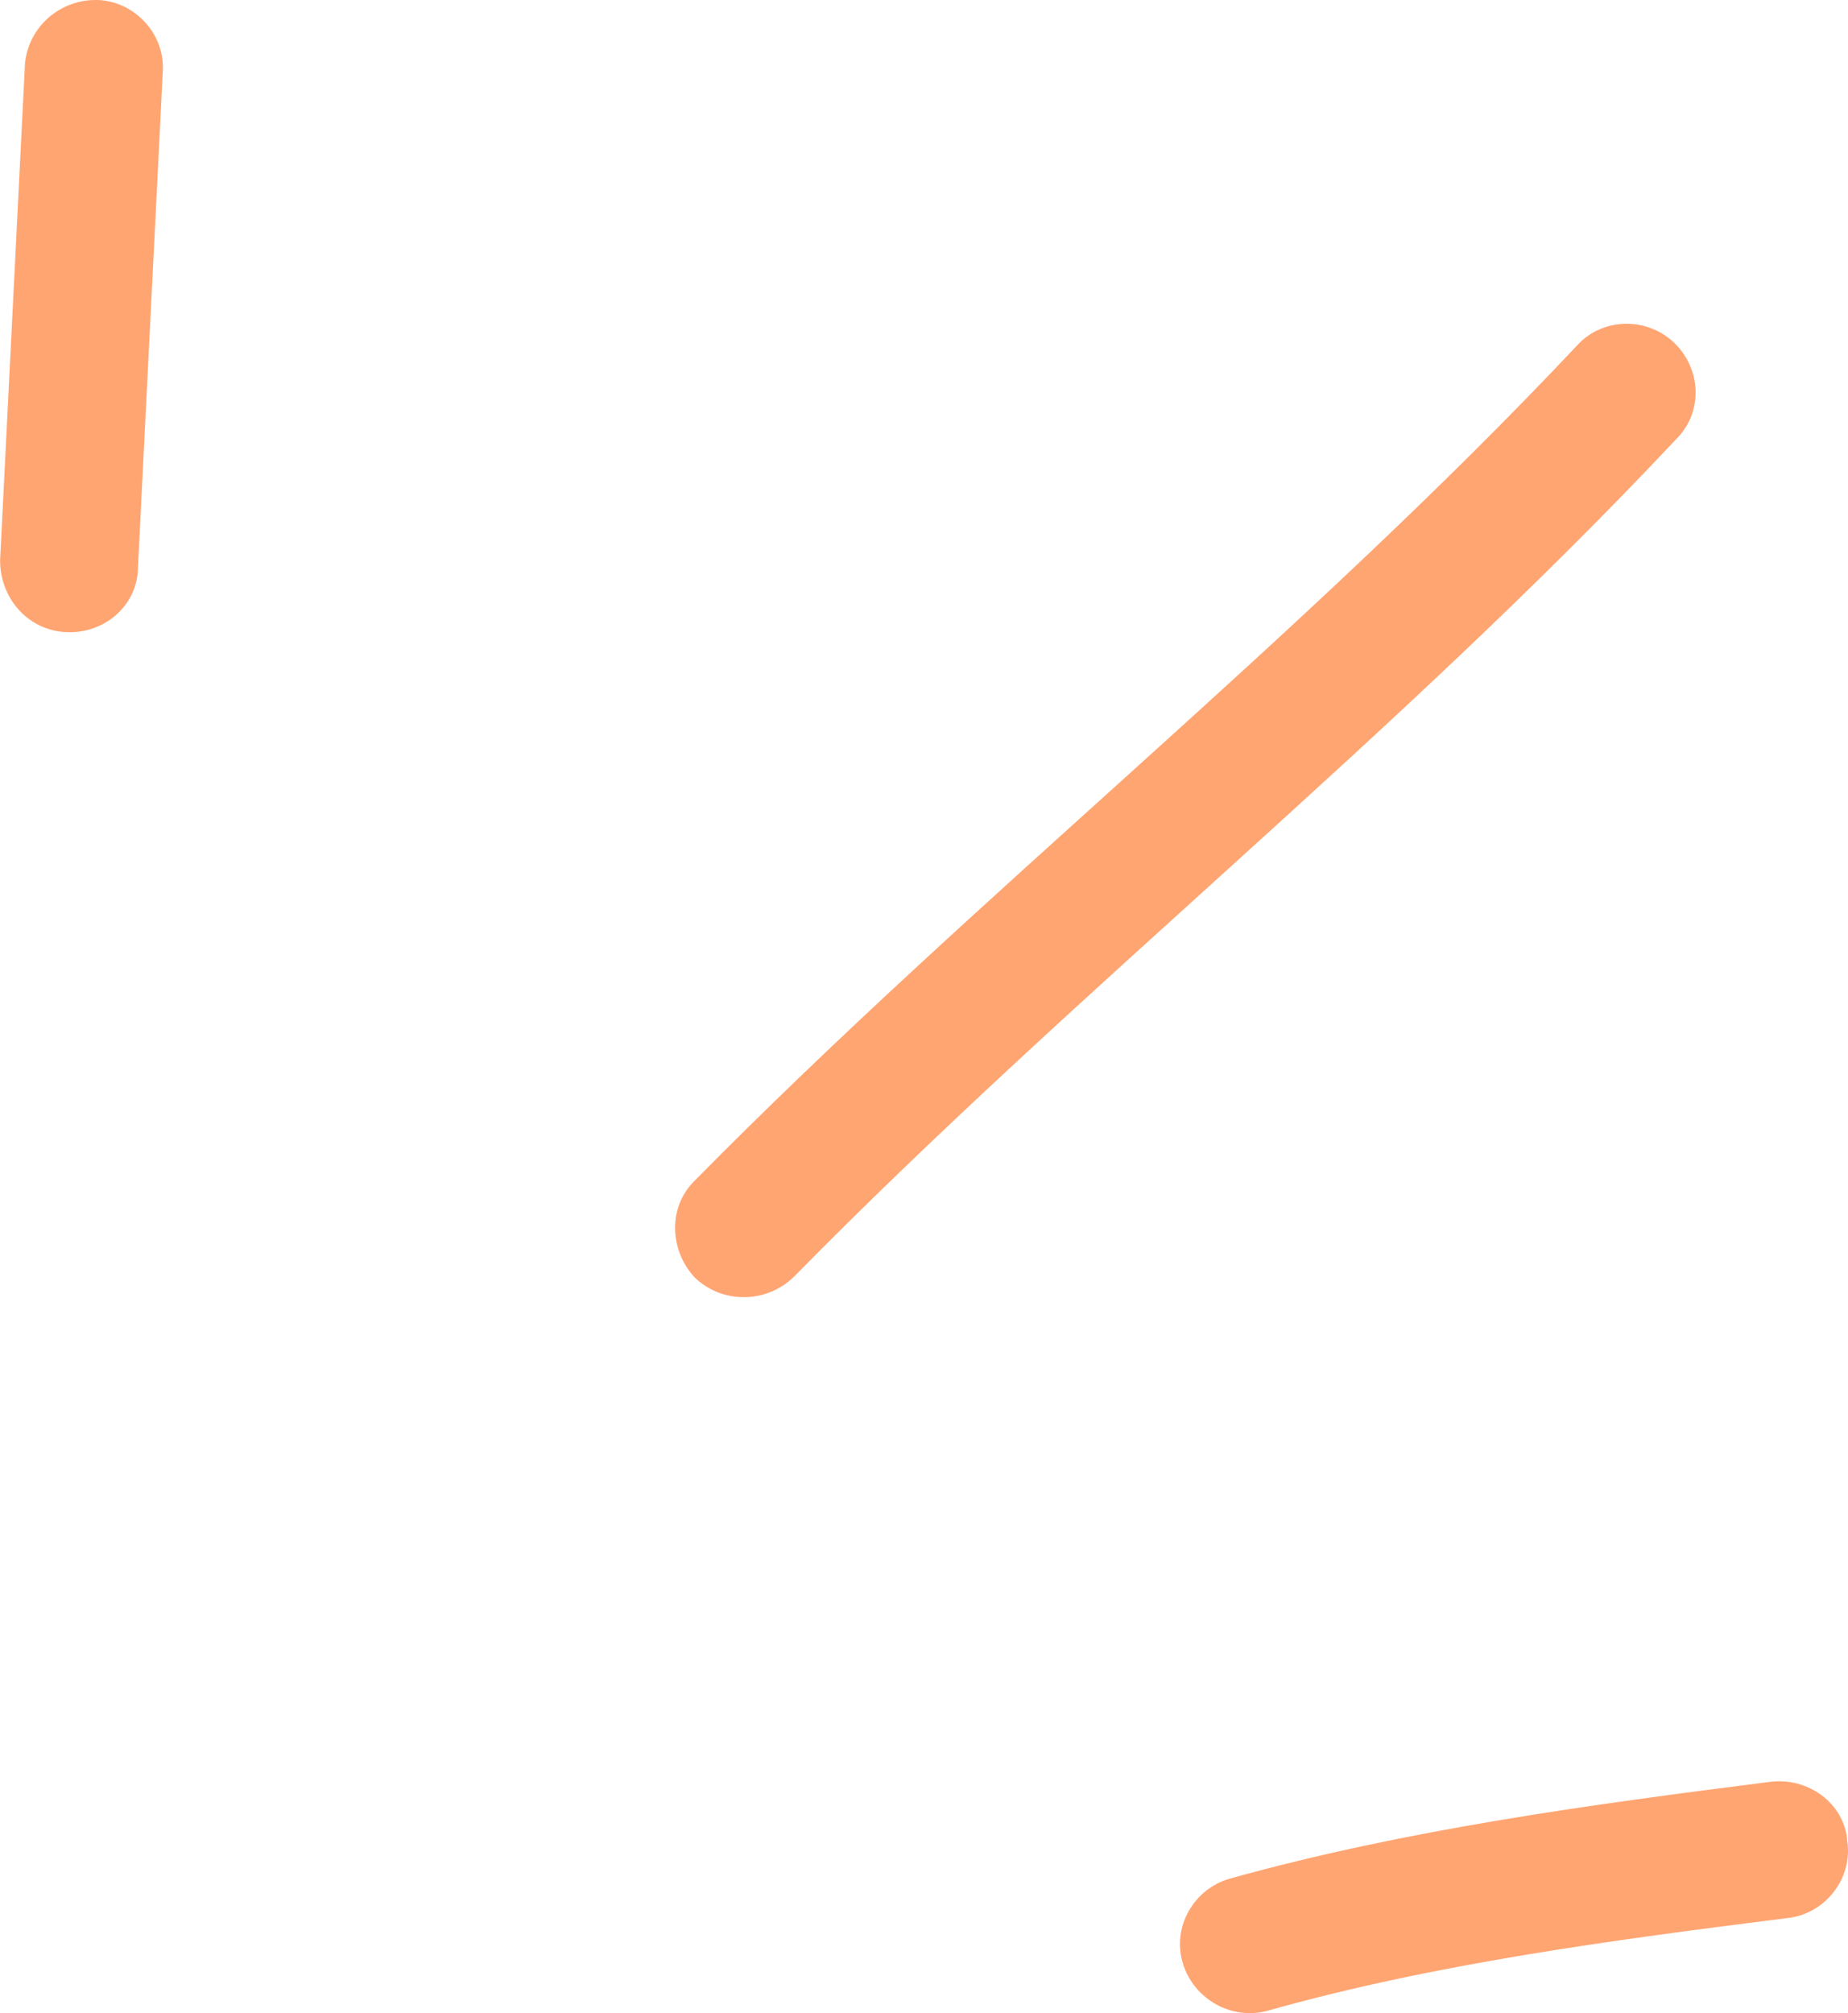
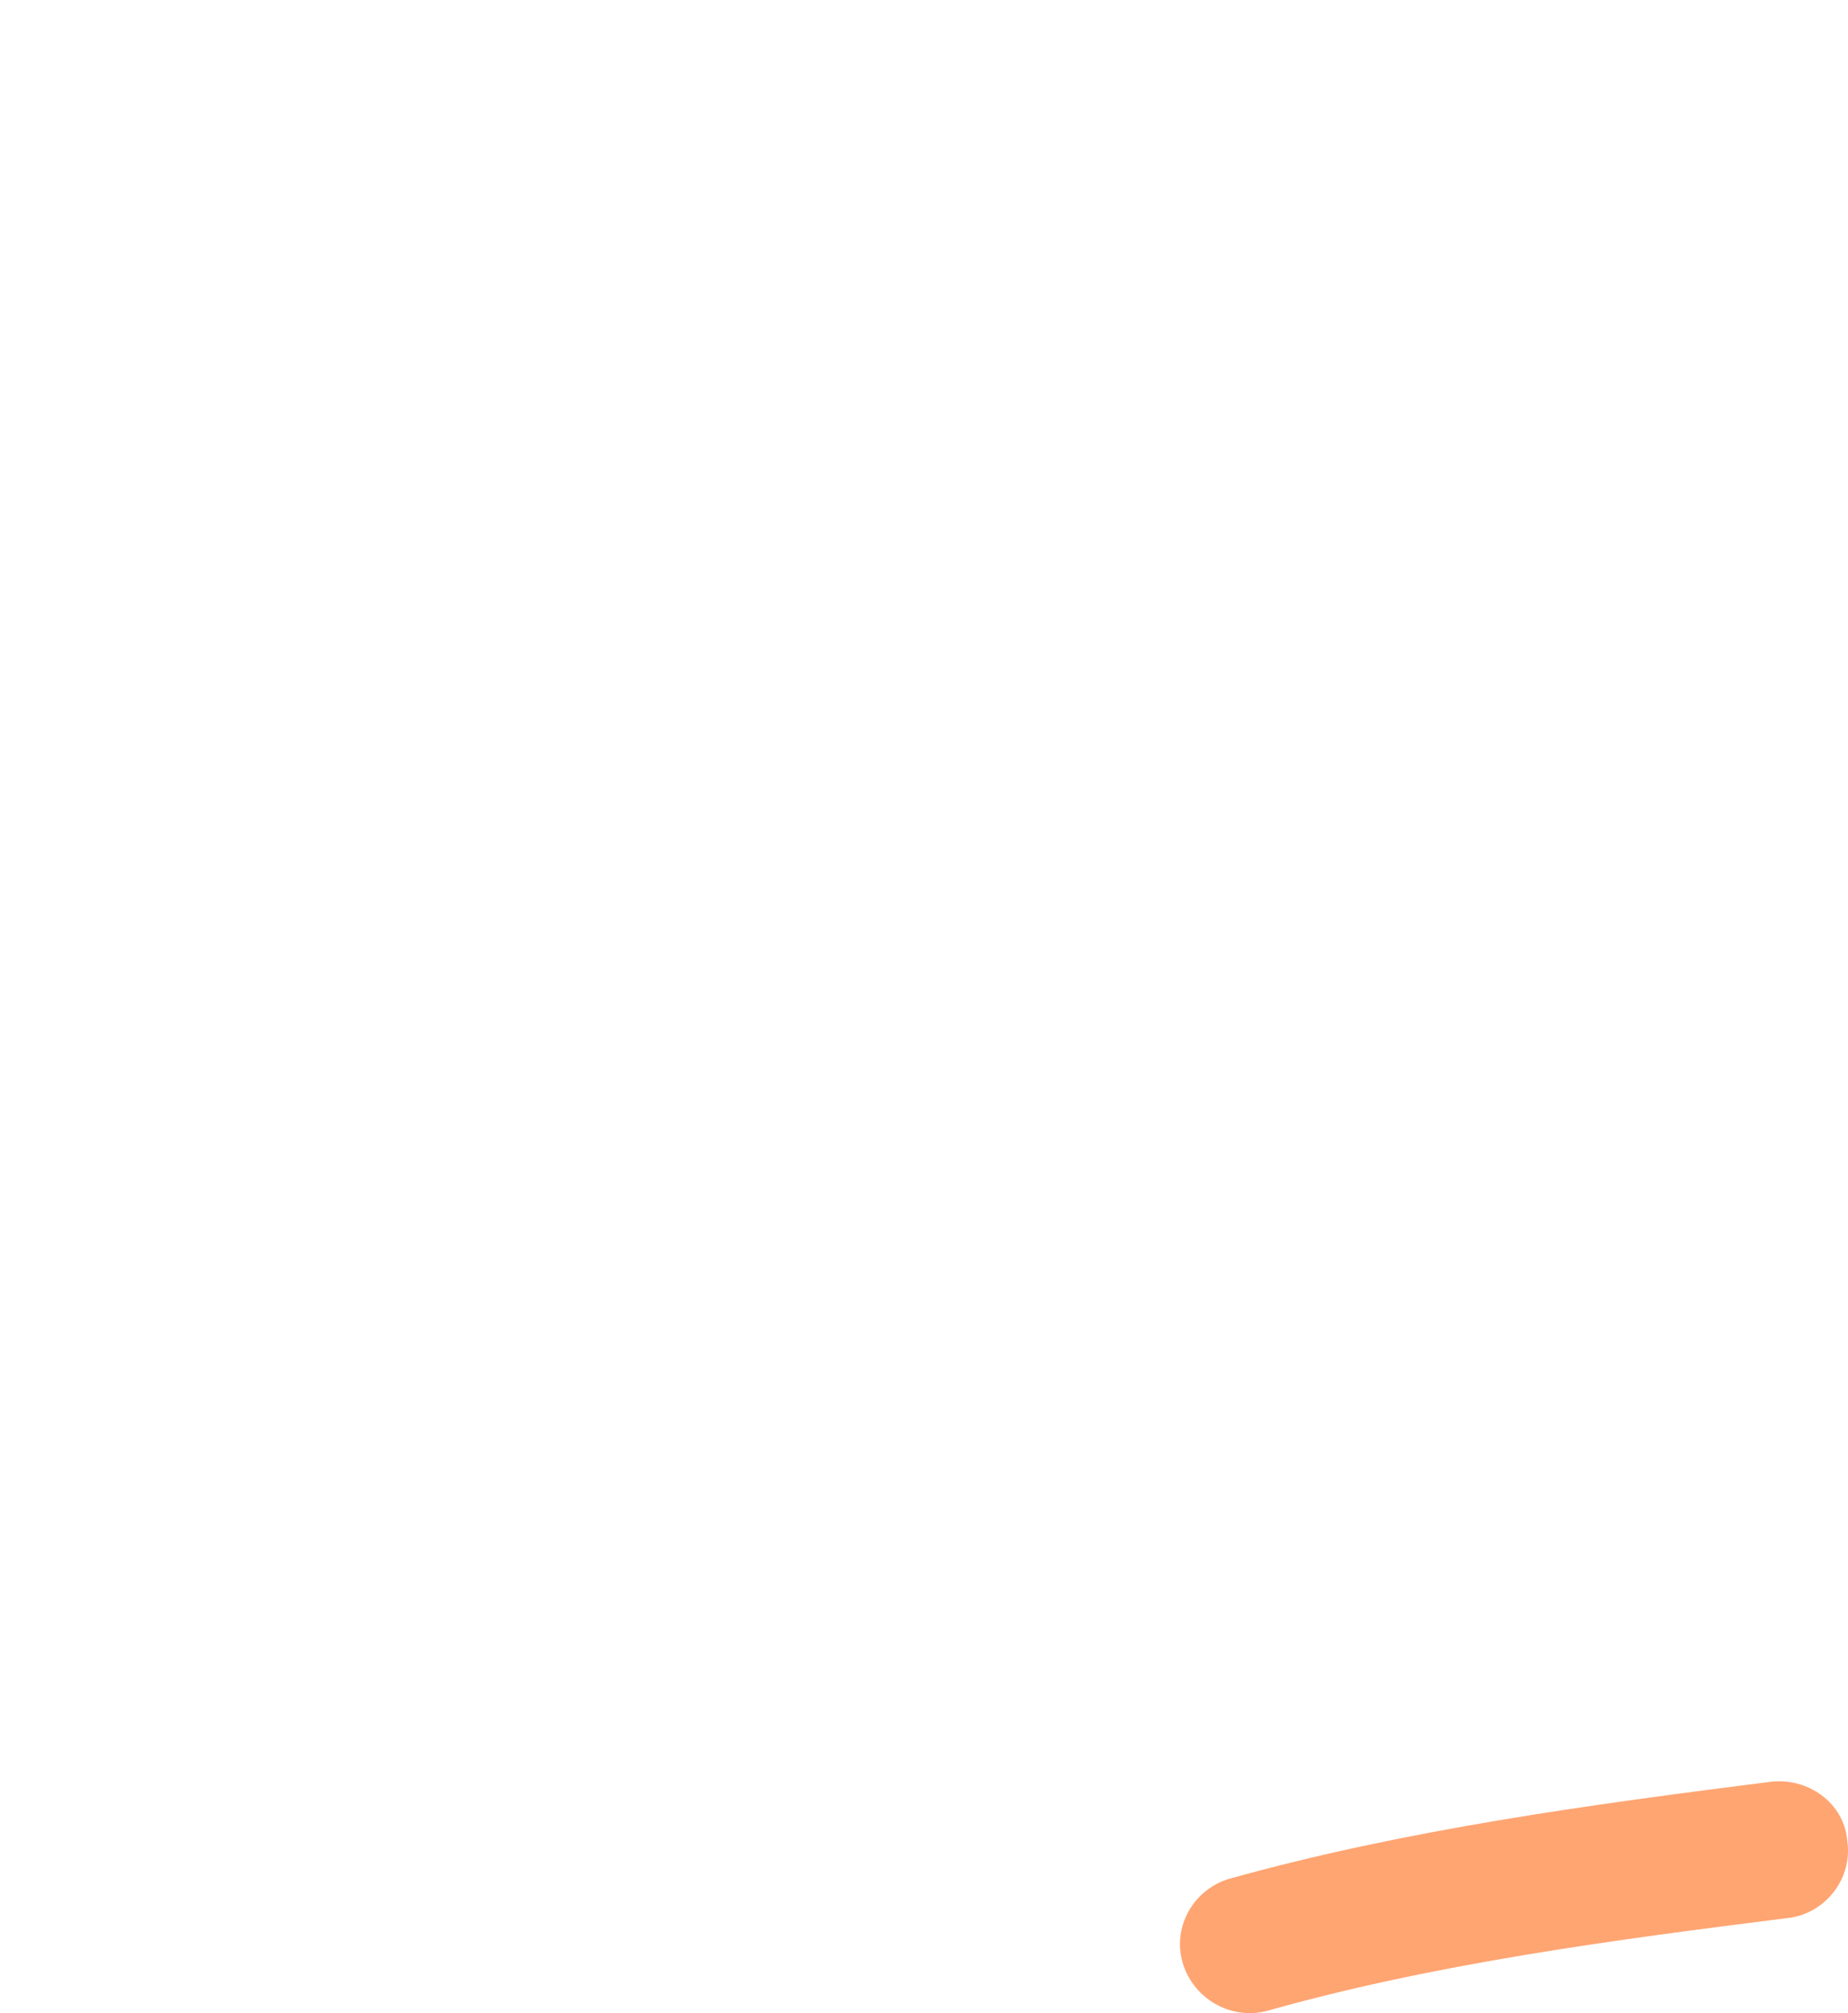
<svg xmlns="http://www.w3.org/2000/svg" width="56" height="61" viewBox="0 0 56 61" fill="none">
  <path fill-rule="evenodd" clip-rule="evenodd" d="M37.263 56.925C42.61 55.433 48.209 54.68 53.639 53.991C54.809 53.846 55.895 54.653 55.979 55.789C56.146 56.926 55.31 57.967 54.224 58.111C48.96 58.775 43.53 59.485 38.433 60.921C37.347 61.233 36.177 60.592 35.843 59.488C35.508 58.386 36.177 57.237 37.263 56.925Z" fill="#FFA572" />
-   <path fill-rule="evenodd" clip-rule="evenodd" d="M21.053 35.773C29.659 27.042 39.35 19.434 47.789 10.469C48.541 9.632 49.877 9.587 50.713 10.368C51.548 11.151 51.632 12.467 50.796 13.304C42.358 22.295 32.666 29.928 24.06 38.685C23.225 39.502 21.888 39.514 21.053 38.71C20.301 37.906 20.217 36.591 21.053 35.773Z" fill="#FFA572" />
-   <path fill-rule="evenodd" clip-rule="evenodd" d="M4.932 2.189C4.682 7.187 4.431 12.184 4.181 17.183C4.181 18.327 3.178 19.211 2.008 19.155C0.838 19.099 0.003 18.125 0.003 16.979C0.254 11.973 0.504 6.968 0.755 1.964C0.838 0.819 1.841 -0.059 3.011 0.003C4.097 0.065 5.016 1.046 4.932 2.189Z" fill="#FFA572" />
</svg>